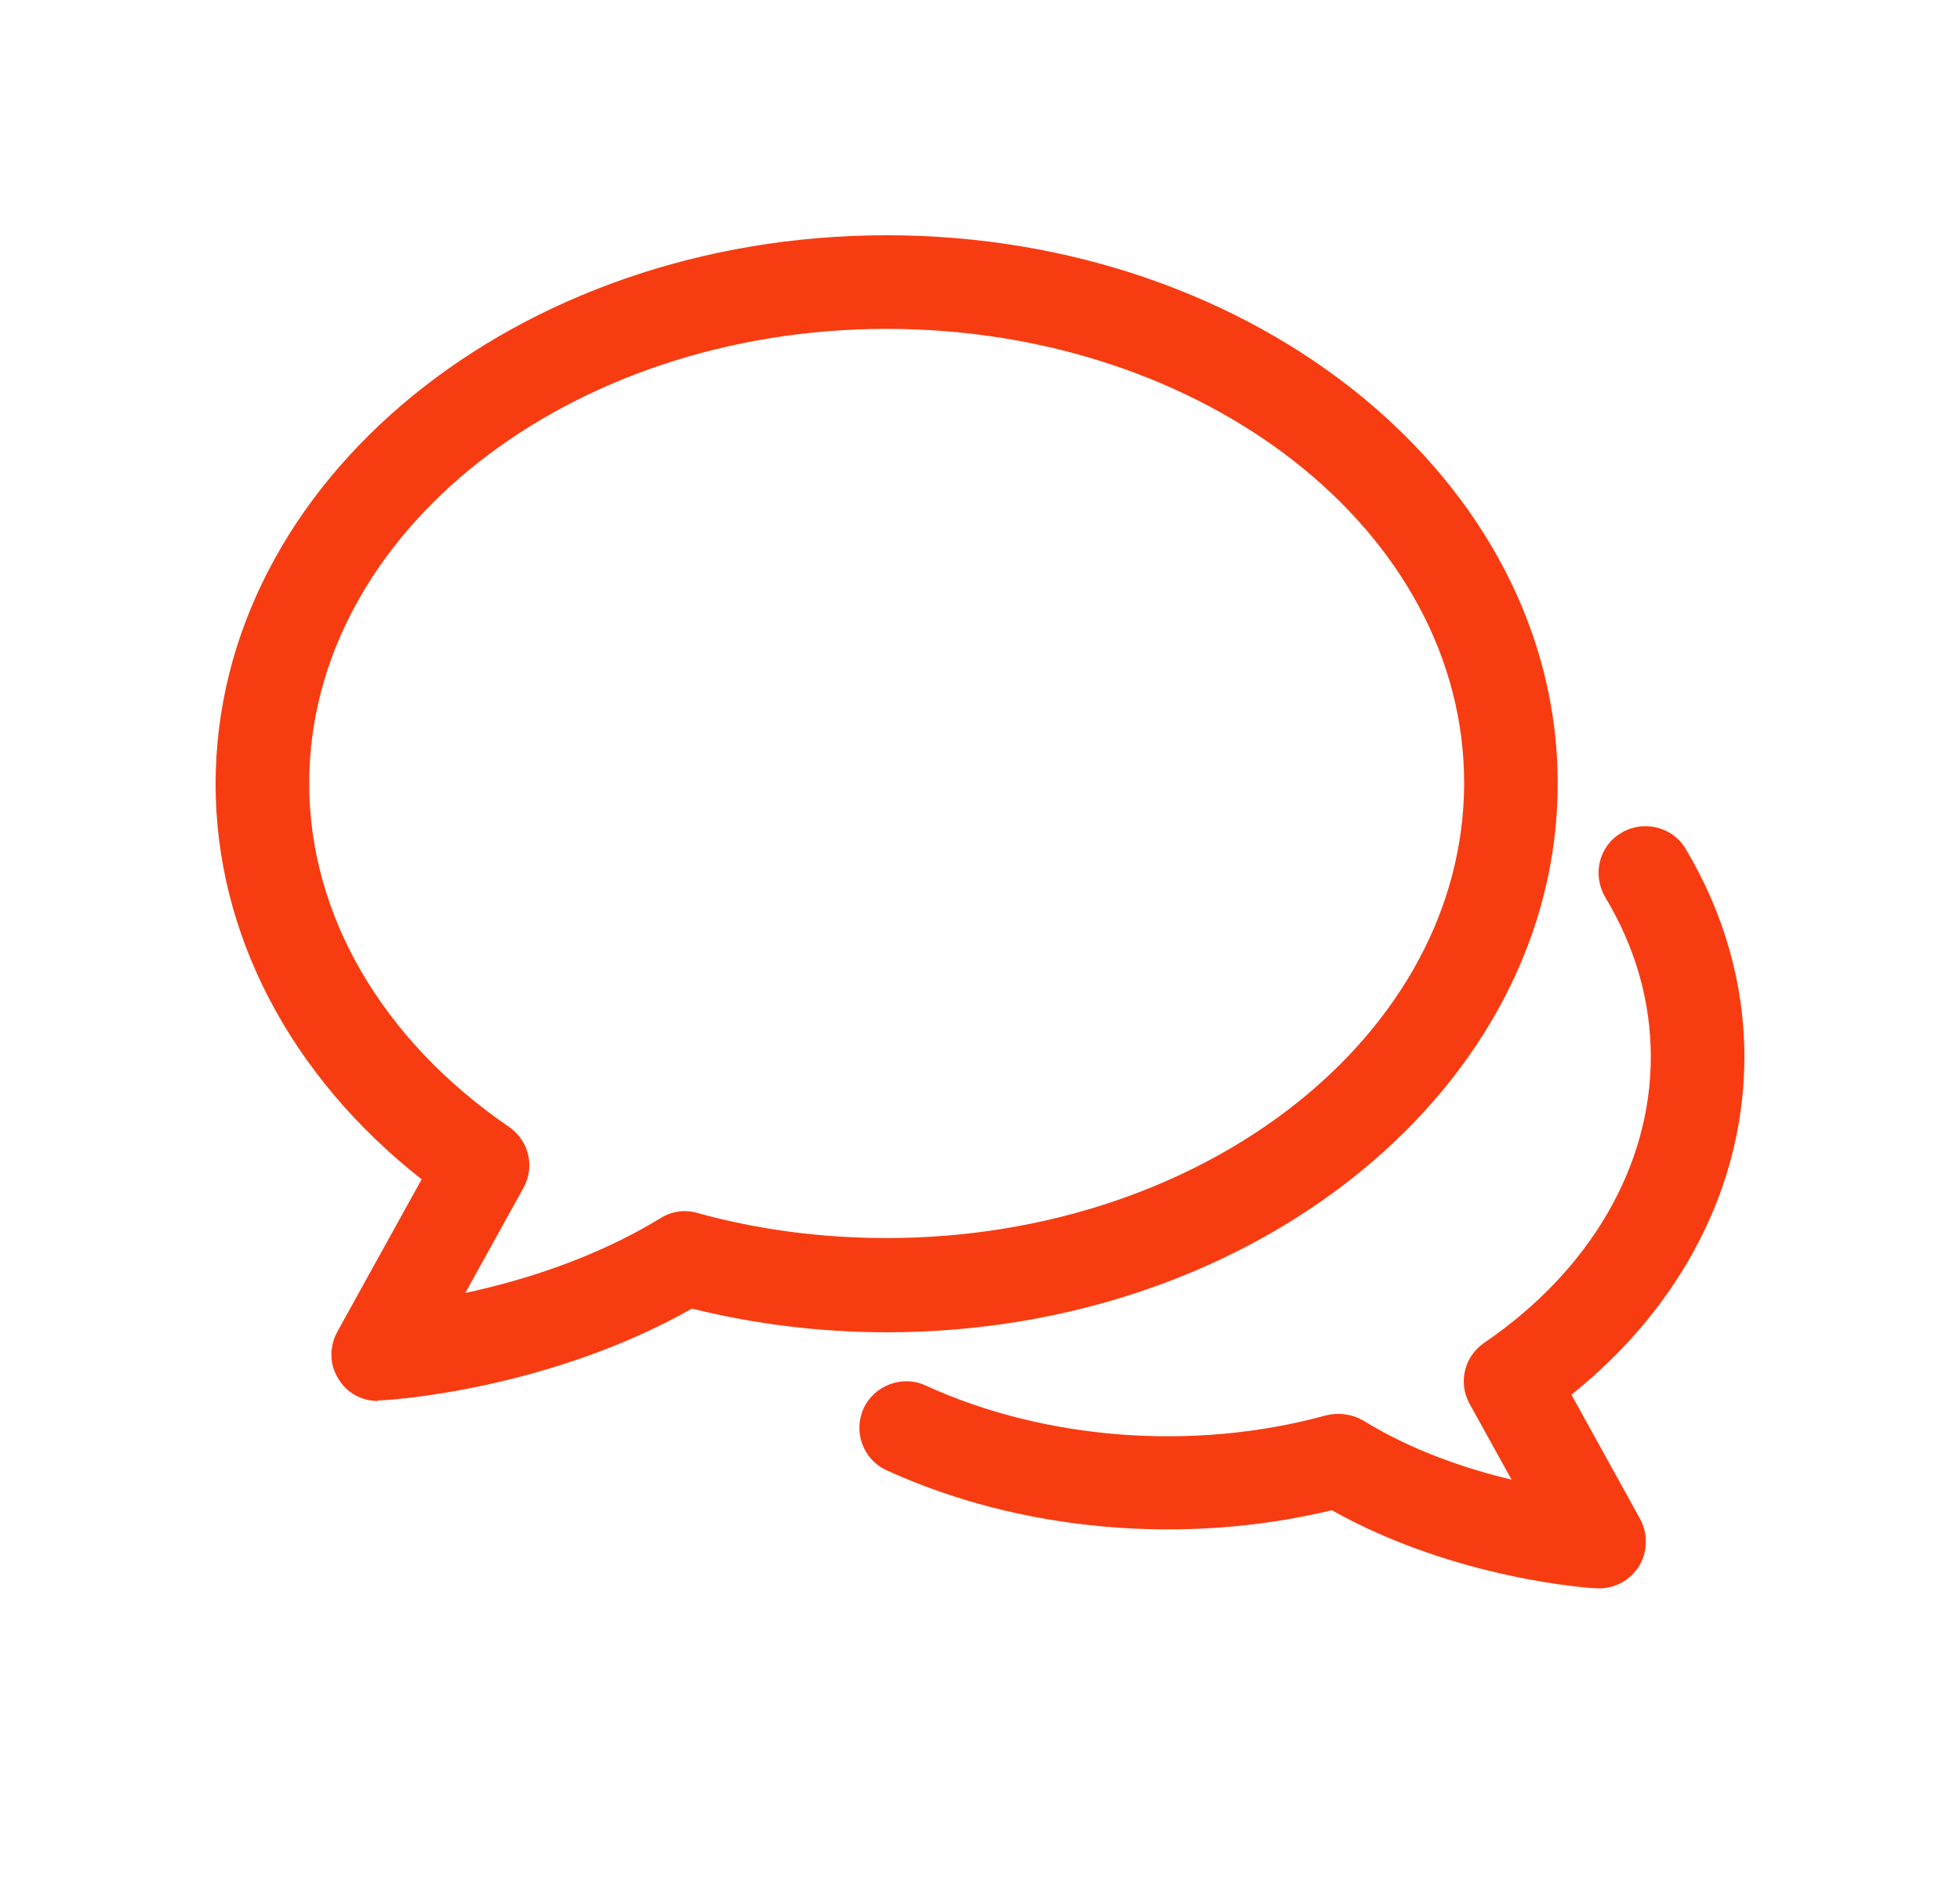
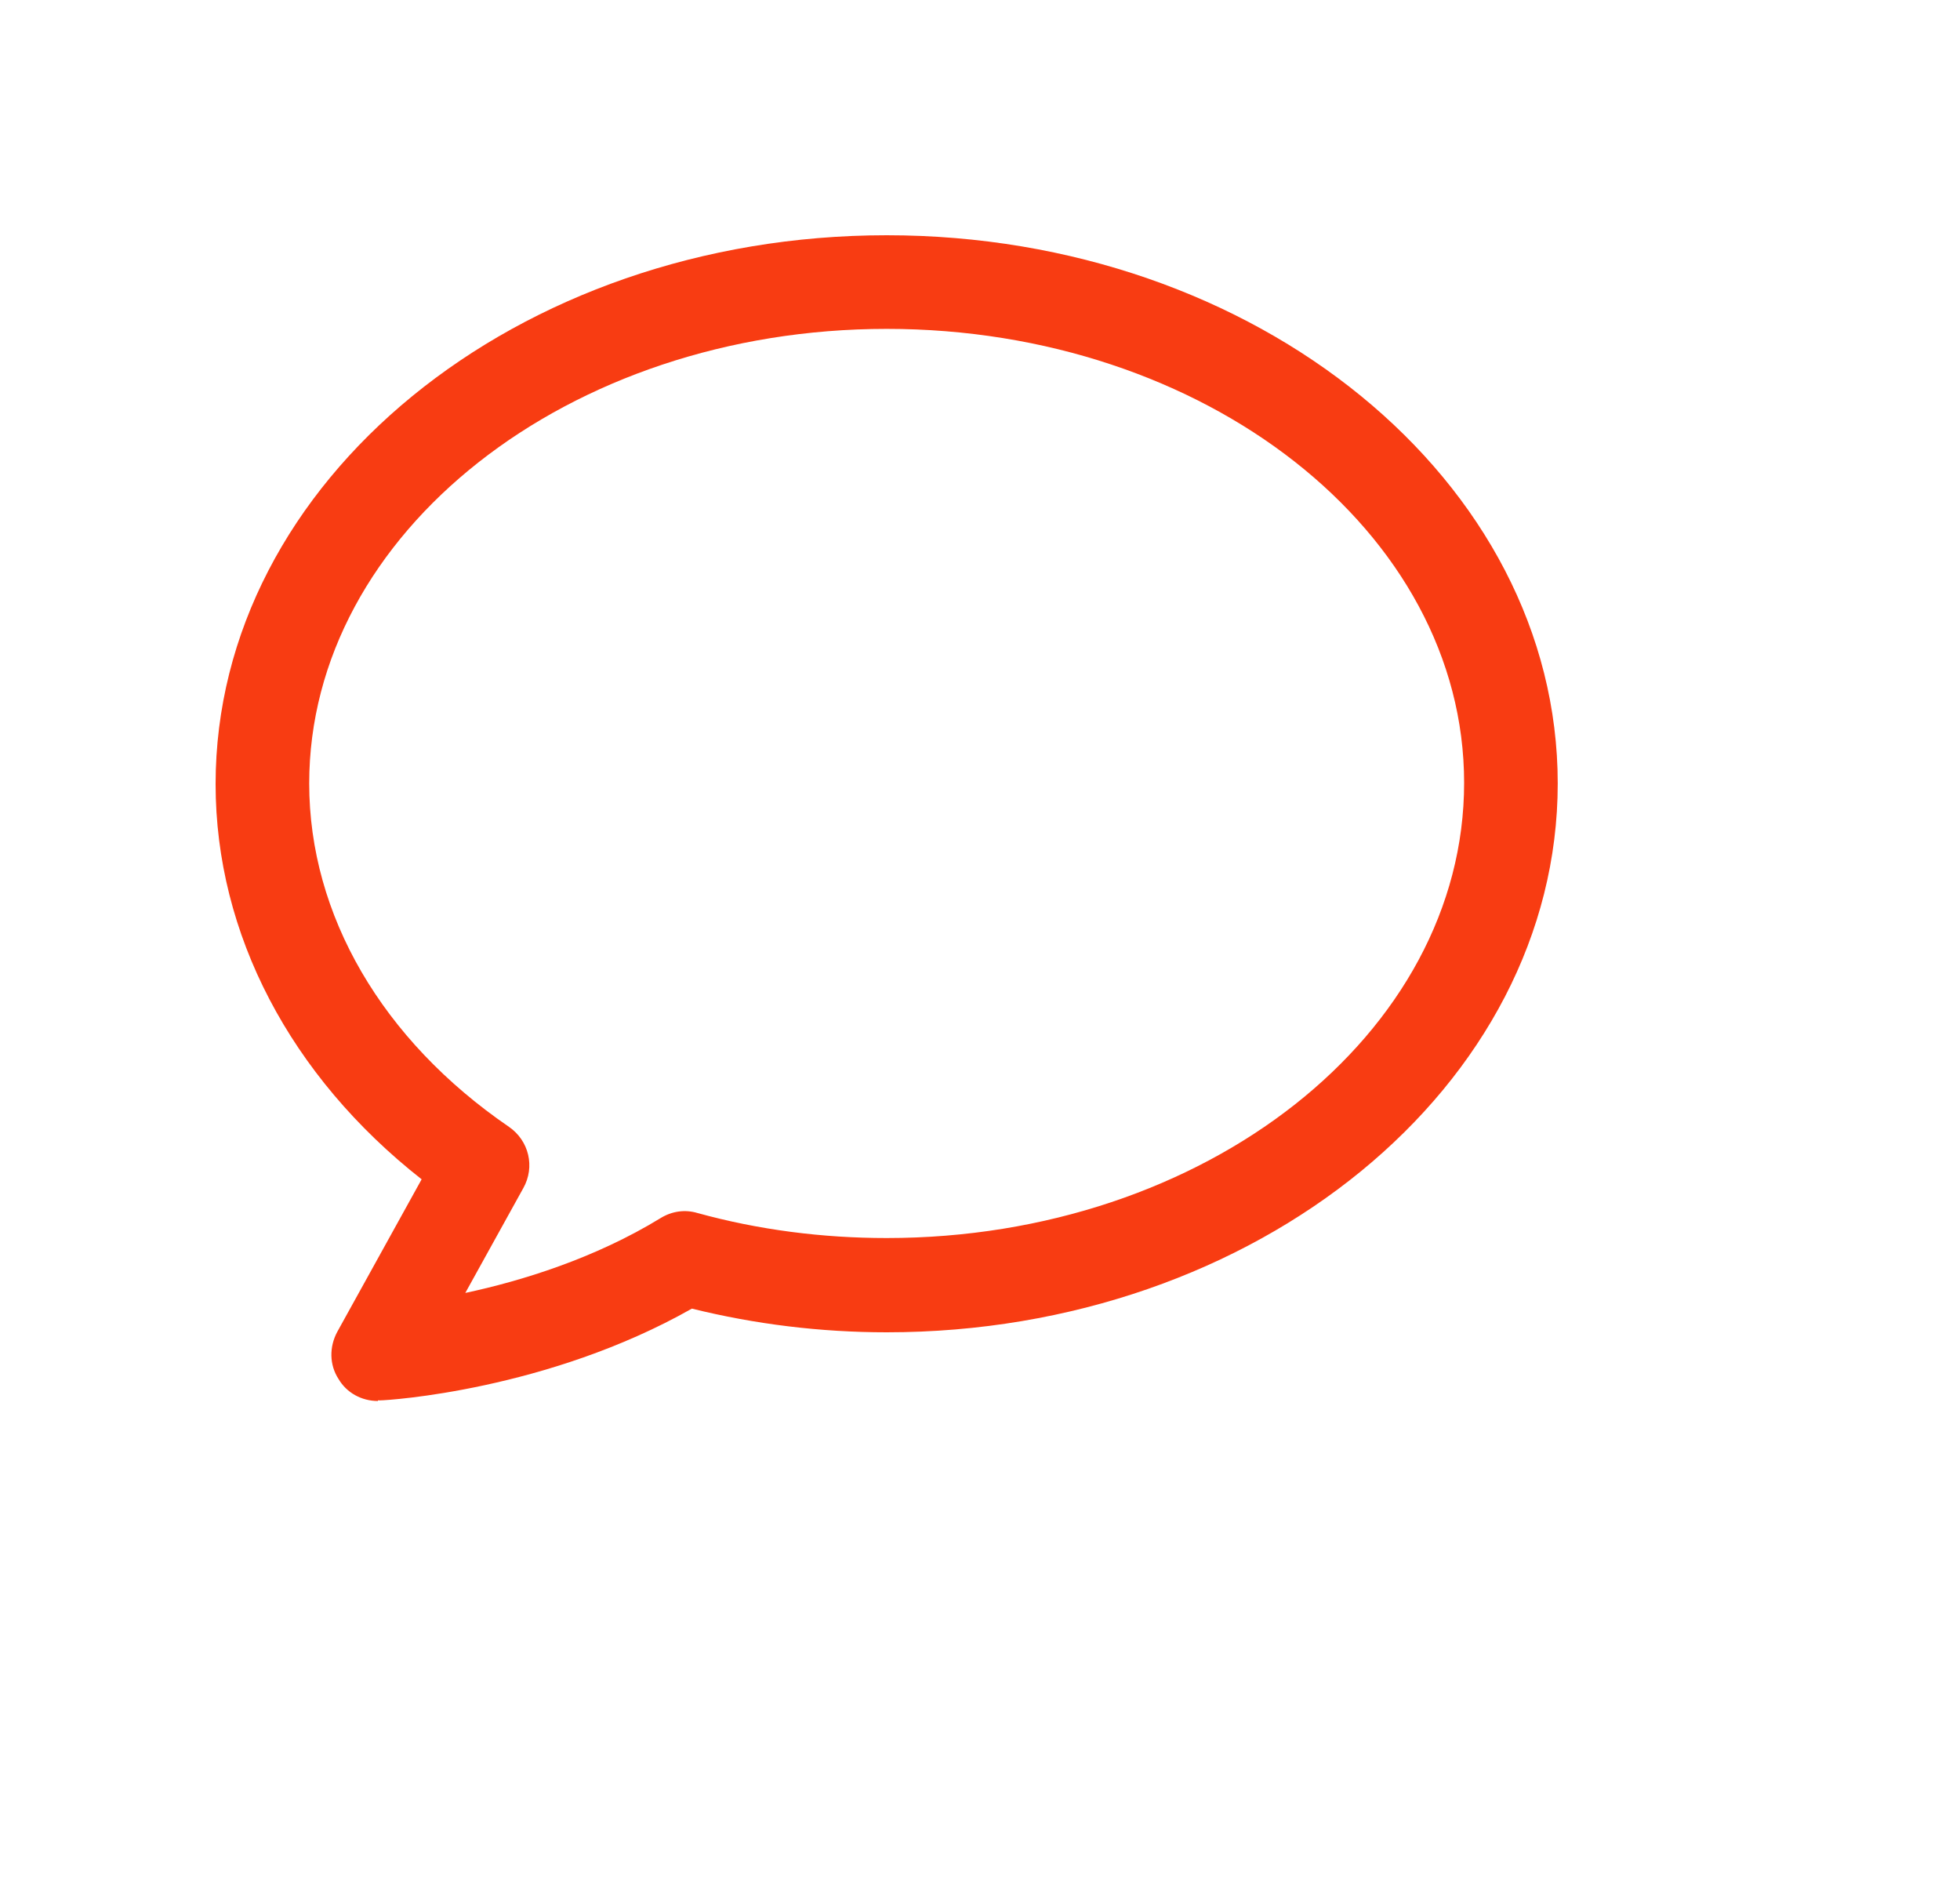
<svg xmlns="http://www.w3.org/2000/svg" width="25" height="24" viewBox="0 0 25 24" fill="none">
  <path d="M4.82 17.866C4.613 17.866 4.422 17.762 4.319 17.587C4.199 17.404 4.199 17.173 4.303 16.982L5.378 15.039C3.705 13.725 2.75 11.91 2.75 9.999C2.75 6.137 6.588 3 11.31 3C16.031 3 19.869 6.137 19.869 9.991C19.869 13.845 16.031 16.99 11.31 16.99C10.466 16.99 9.63 16.887 8.825 16.688C6.986 17.73 4.948 17.858 4.852 17.858C4.844 17.858 4.828 17.858 4.82 17.858V17.866ZM11.31 4.194C7.249 4.194 3.944 6.798 3.944 9.991C3.944 11.671 4.876 13.264 6.492 14.37C6.747 14.546 6.827 14.88 6.675 15.151L5.935 16.488C6.644 16.337 7.583 16.05 8.427 15.533C8.571 15.445 8.738 15.421 8.897 15.469C9.677 15.684 10.489 15.788 11.31 15.788C15.37 15.788 18.675 13.184 18.675 9.983C18.675 6.782 15.37 4.194 11.31 4.194Z" fill="#F83C12" />
-   <path d="M20.403 20.255C20.403 20.255 20.379 20.255 20.371 20.255C20.291 20.255 18.564 20.143 16.987 19.259C15.1 19.713 13.014 19.53 11.31 18.75C11.007 18.614 10.88 18.256 11.015 17.961C11.15 17.667 11.509 17.531 11.803 17.667C13.332 18.367 15.235 18.511 16.915 18.049C17.075 18.009 17.242 18.033 17.385 18.113C18.014 18.503 18.715 18.734 19.28 18.869L18.747 17.906C18.595 17.635 18.675 17.3 18.93 17.125C20.283 16.202 21.056 14.872 21.056 13.479C21.056 12.762 20.857 12.077 20.474 11.44C20.307 11.153 20.395 10.787 20.681 10.62C20.96 10.453 21.334 10.54 21.502 10.827C21.995 11.655 22.25 12.555 22.25 13.479C22.25 15.111 21.454 16.656 20.044 17.786L20.92 19.371C21.024 19.562 21.016 19.793 20.904 19.976C20.793 20.151 20.602 20.255 20.403 20.255Z" fill="#F83C12" />
</svg>